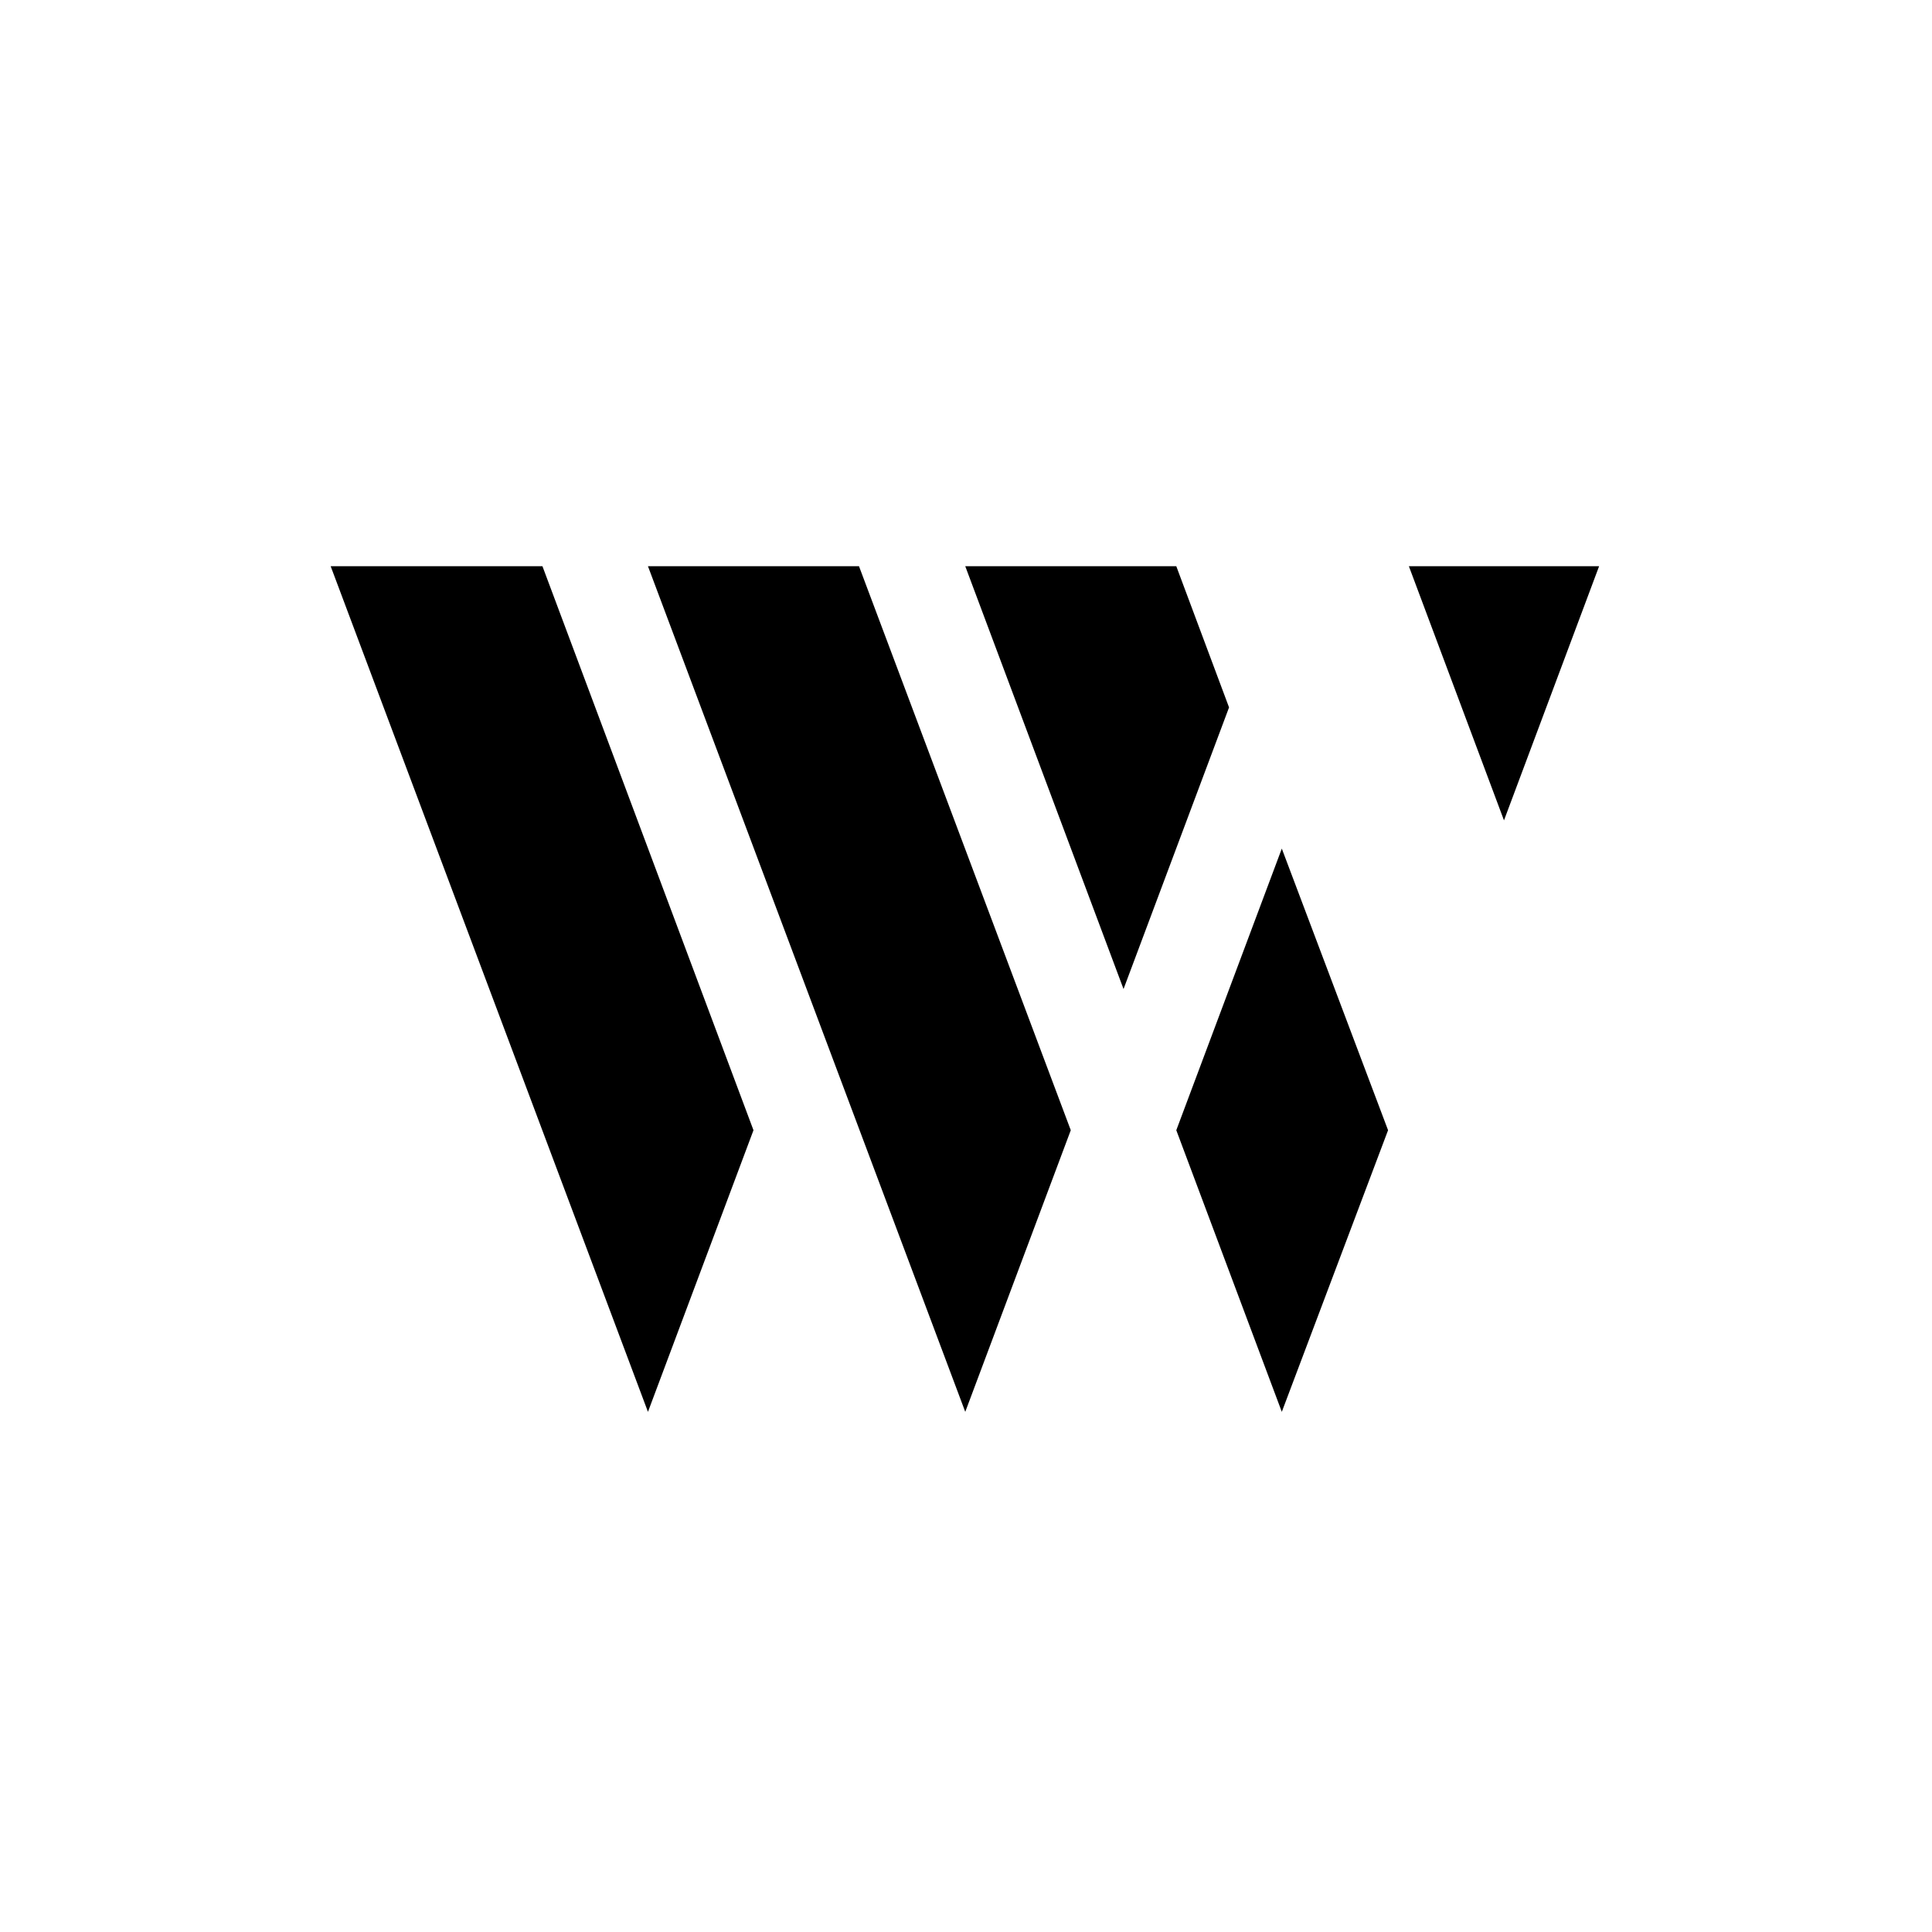
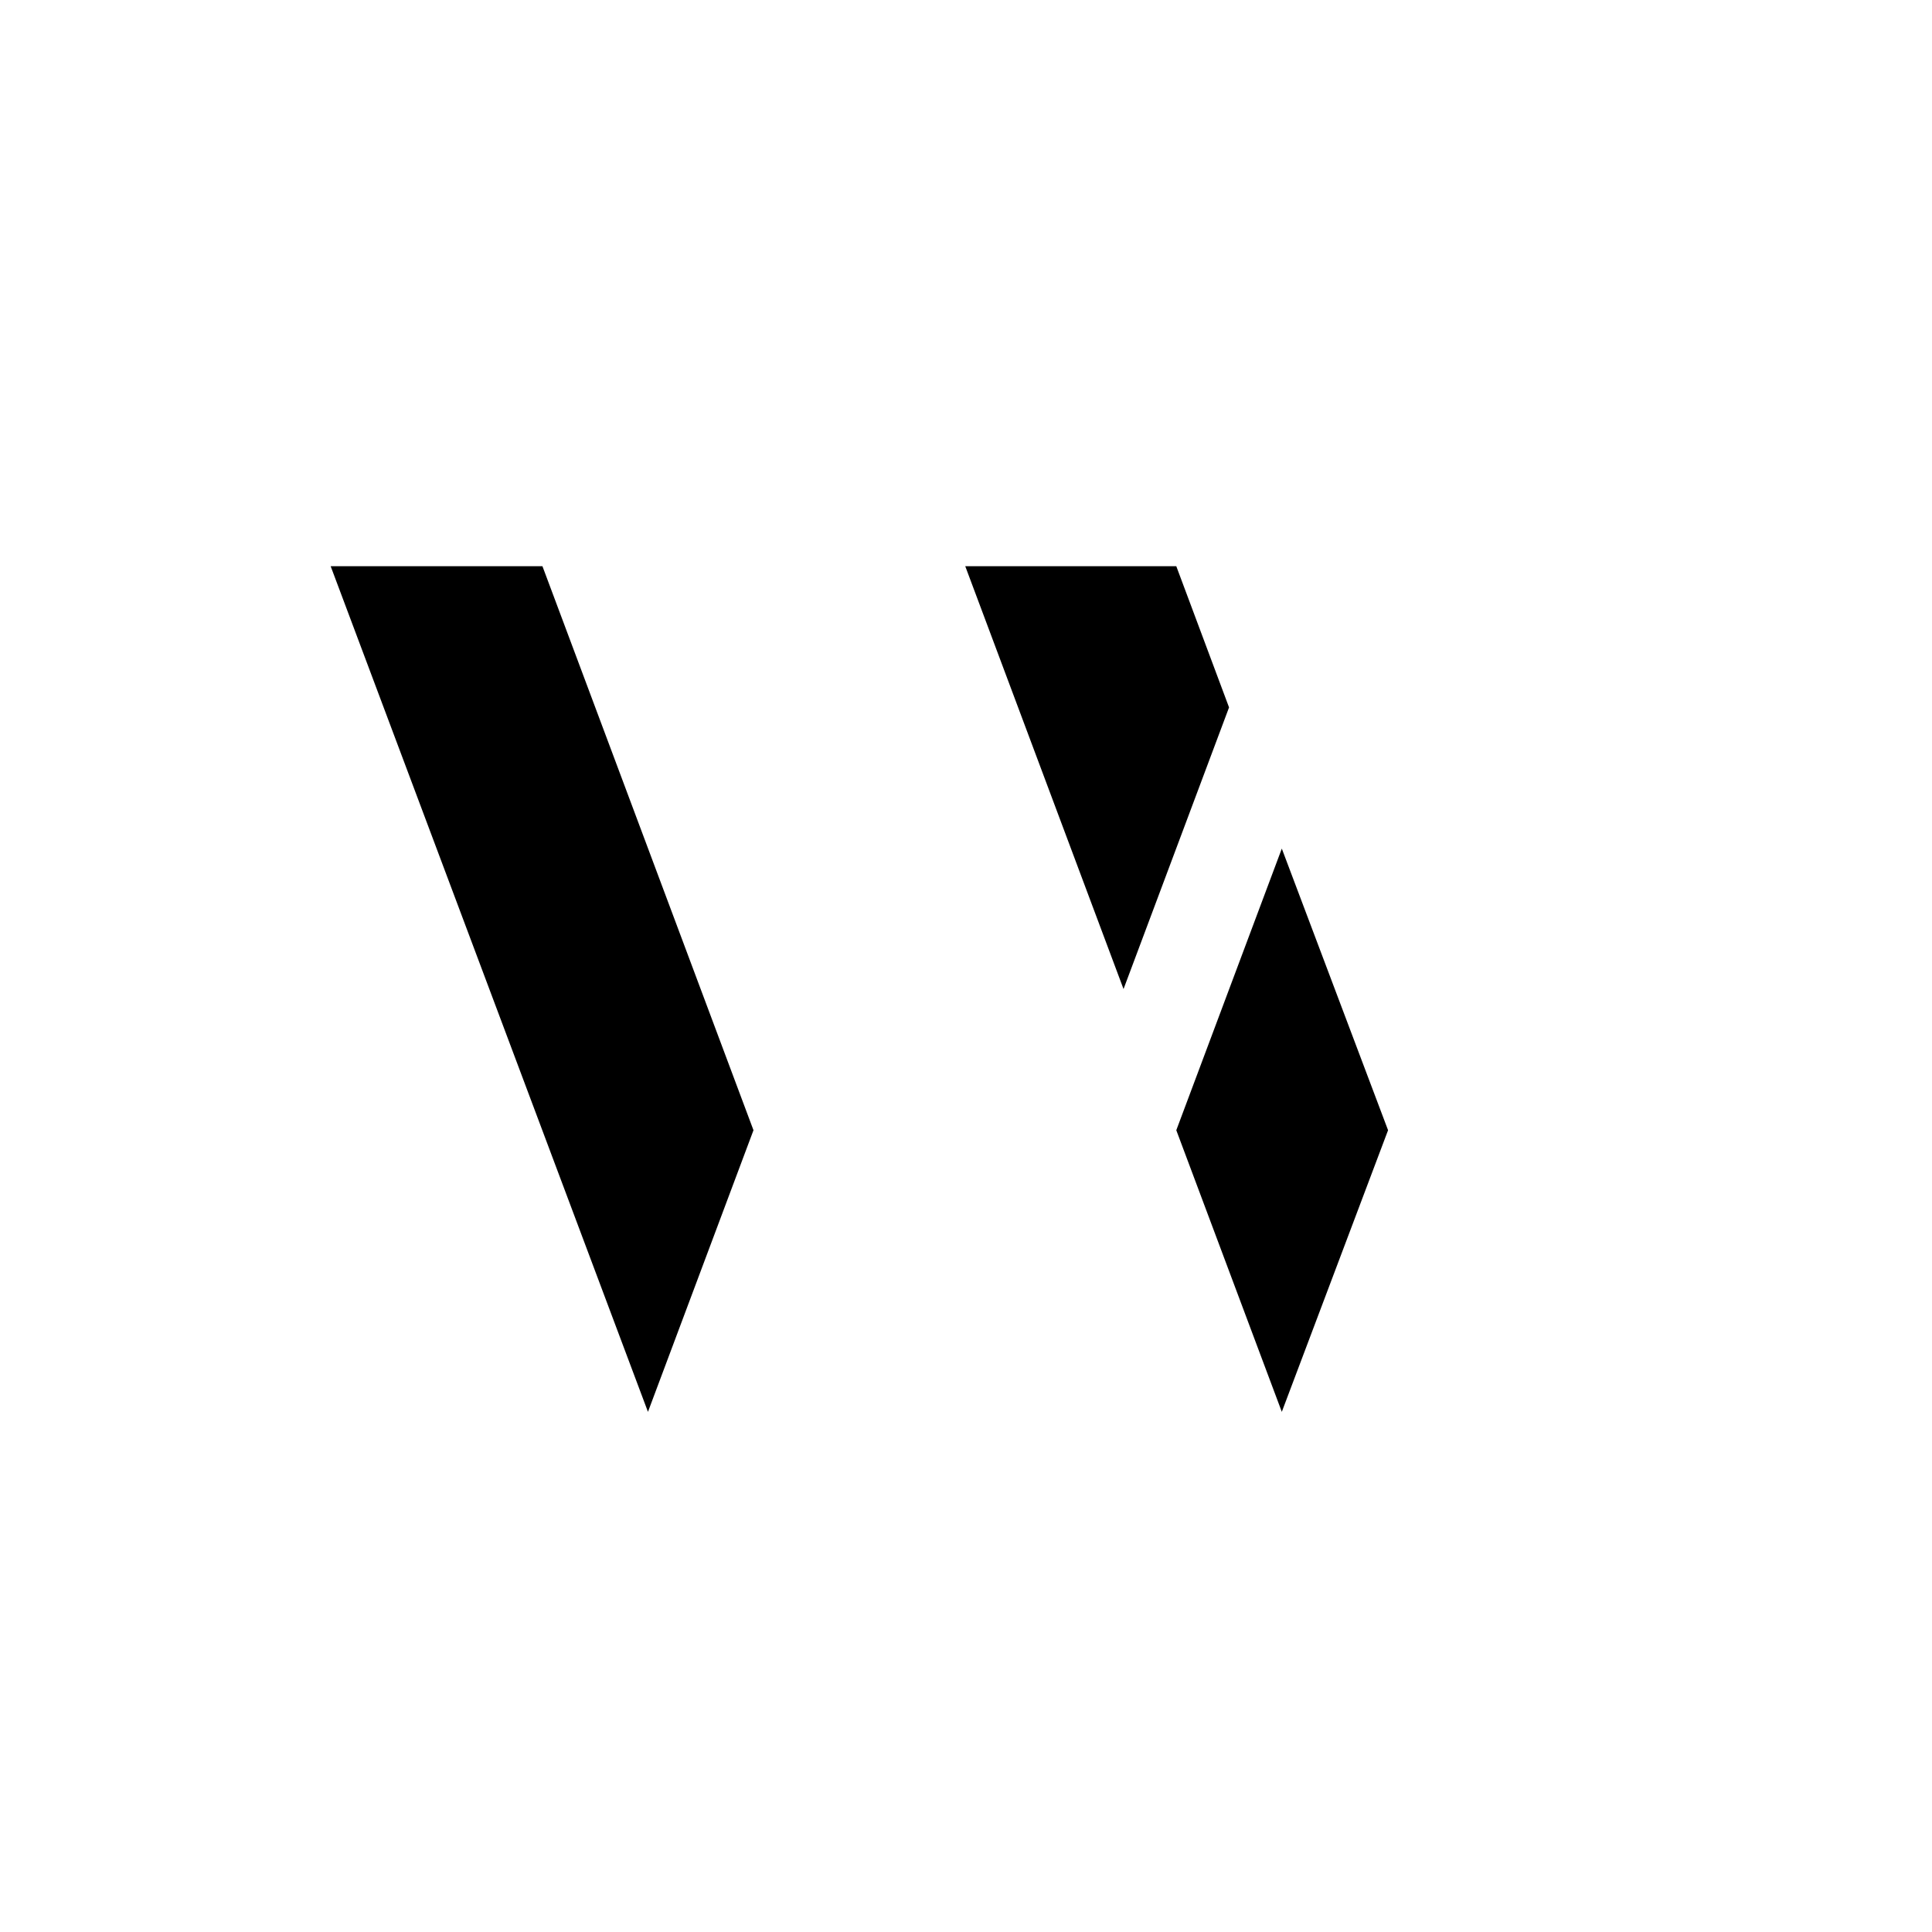
<svg xmlns="http://www.w3.org/2000/svg" version="1.1" id="レイヤー_1" x="0px" y="0px" width="260px" height="260px" viewBox="0 0 260 260" enable-background="new 0 0 260 260" xml:space="preserve">
  <g>
    <polygon points="73,76.2 44.5,76.2 87.2,190 101.4,152.1  " />
-     <polygon points="115.6,76.2 87.2,76.2 129.9,190 144.1,152.1  " />
    <g>
      <polygon points="158.3,76.2 129.9,76.2 151.2,133.1 165.4,95.2   " />
    </g>
-     <polygon points="215.2,76.2 189.6,76.2 202.4,110.4  " />
    <g>
      <polygon points="172.5,114.2 158.3,152.1 172.5,190 186.8,152.1   " />
    </g>
  </g>
</svg>